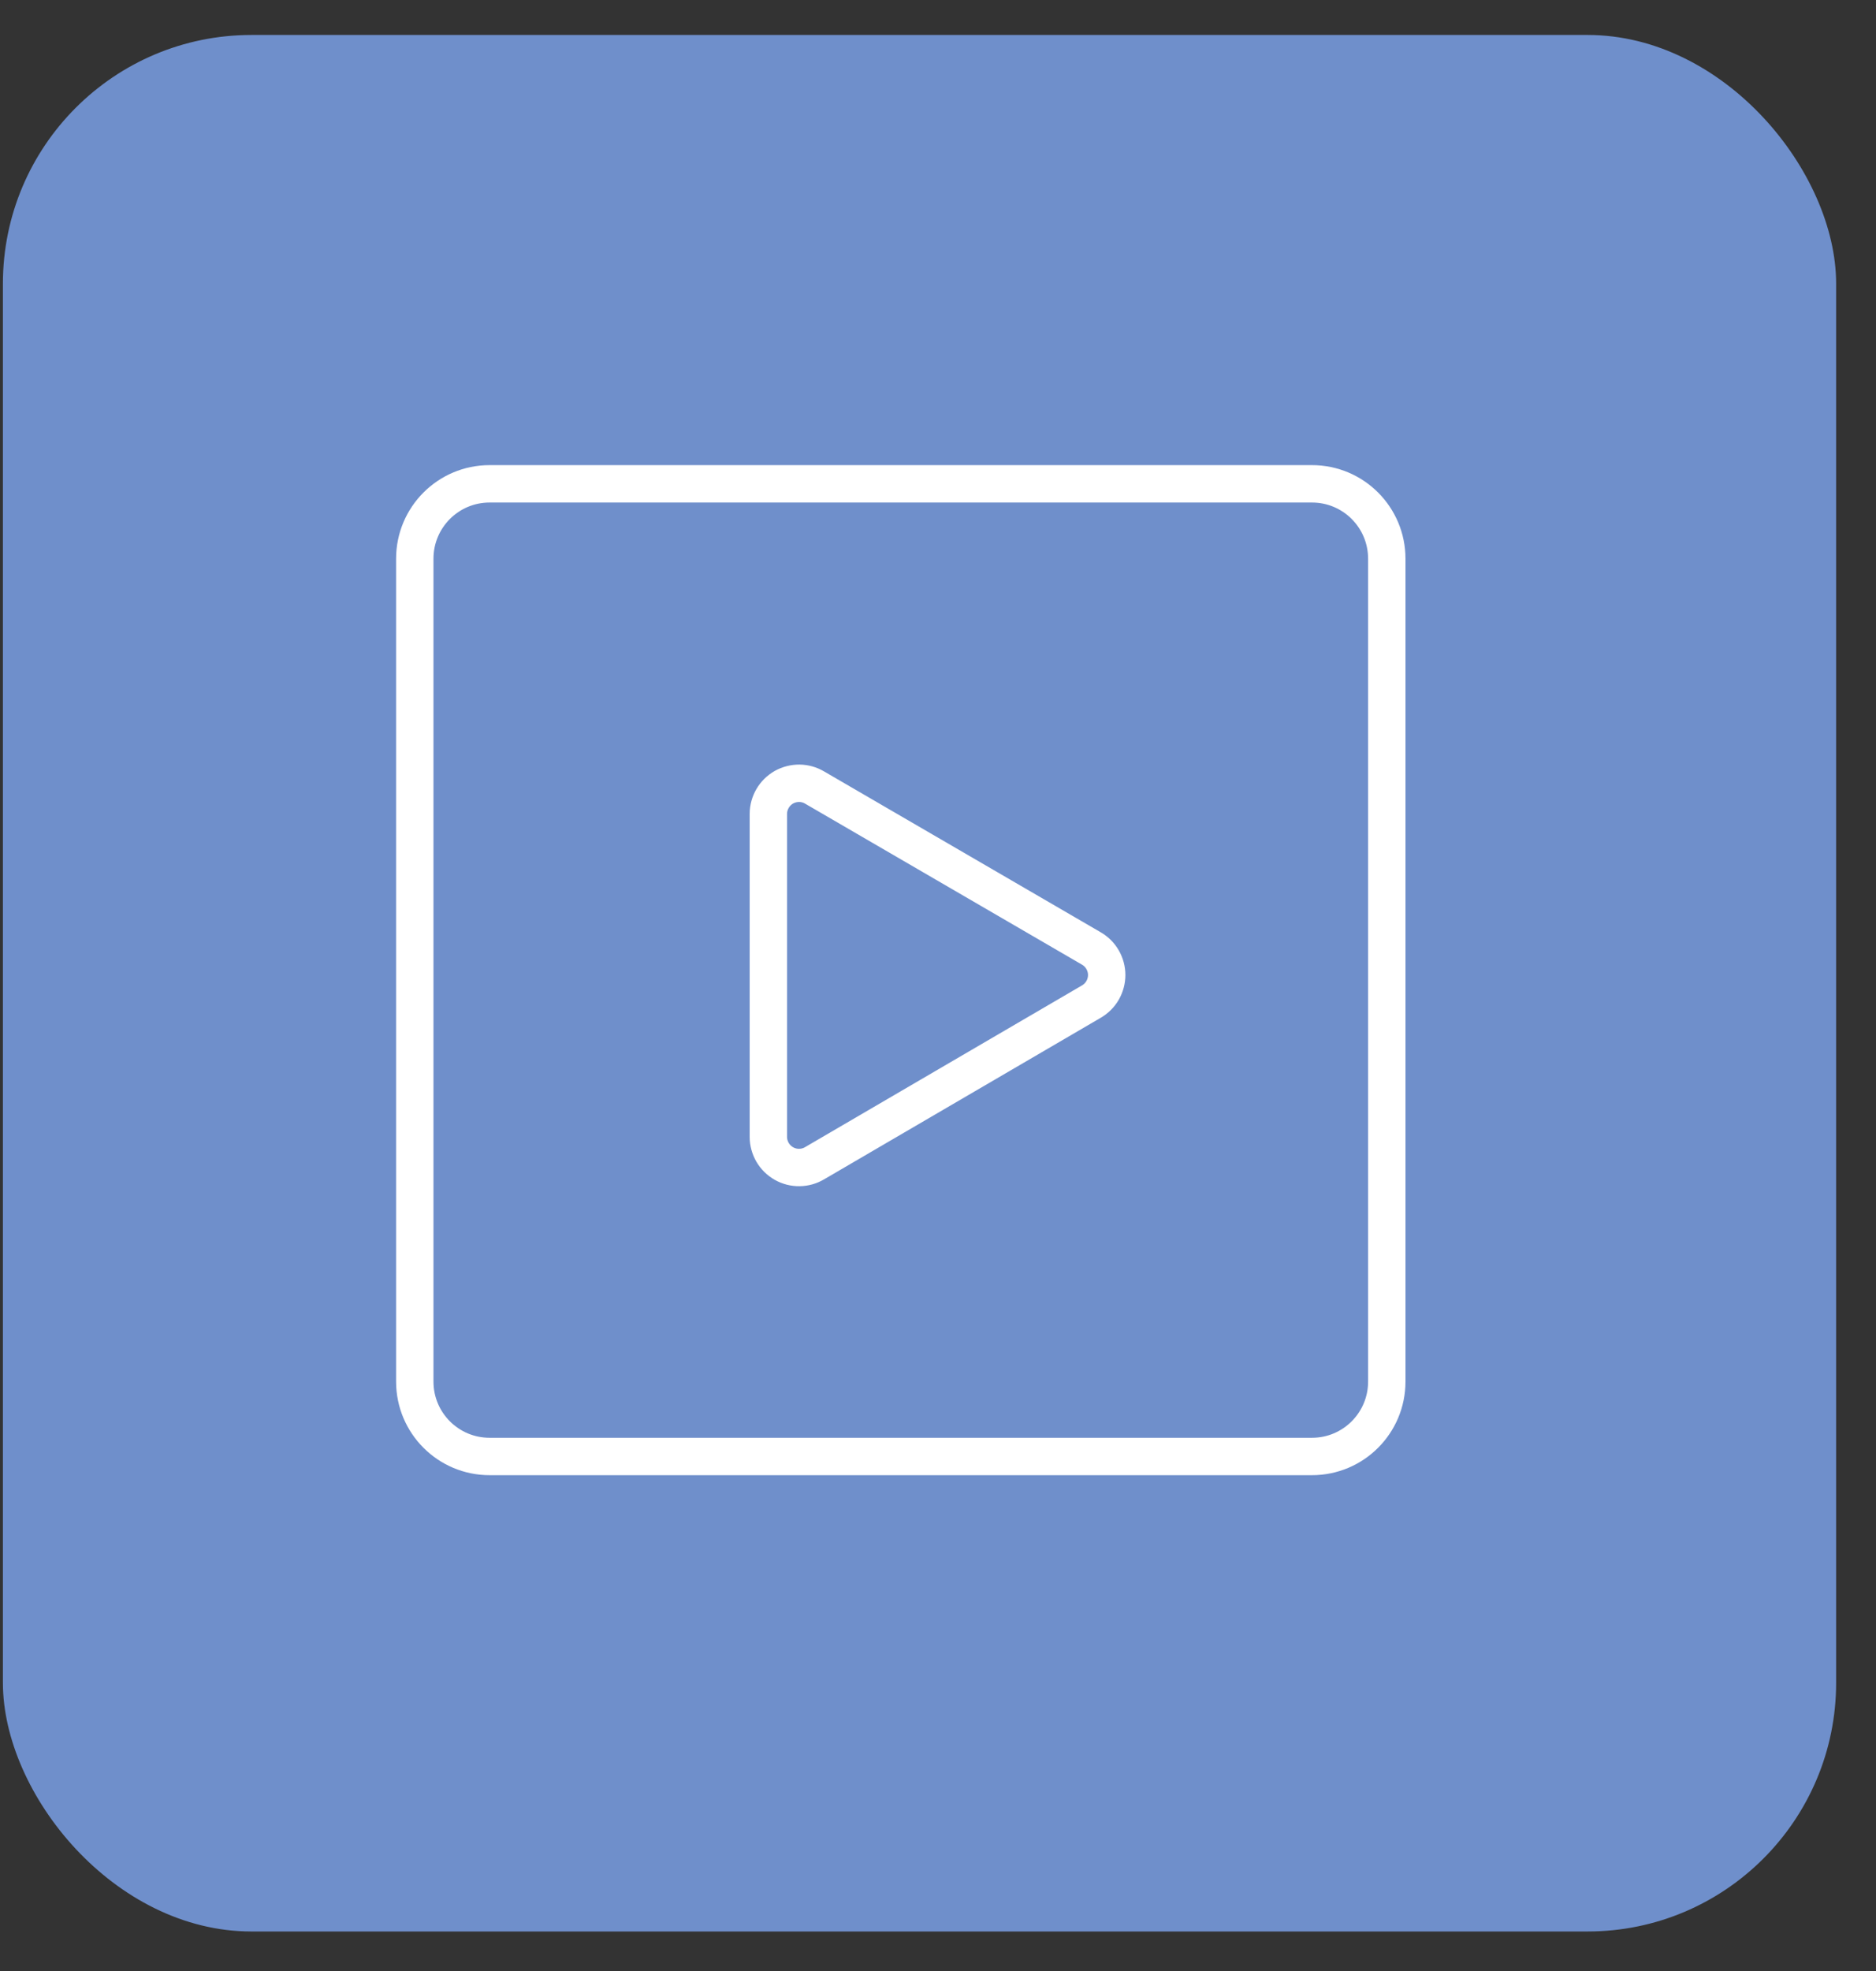
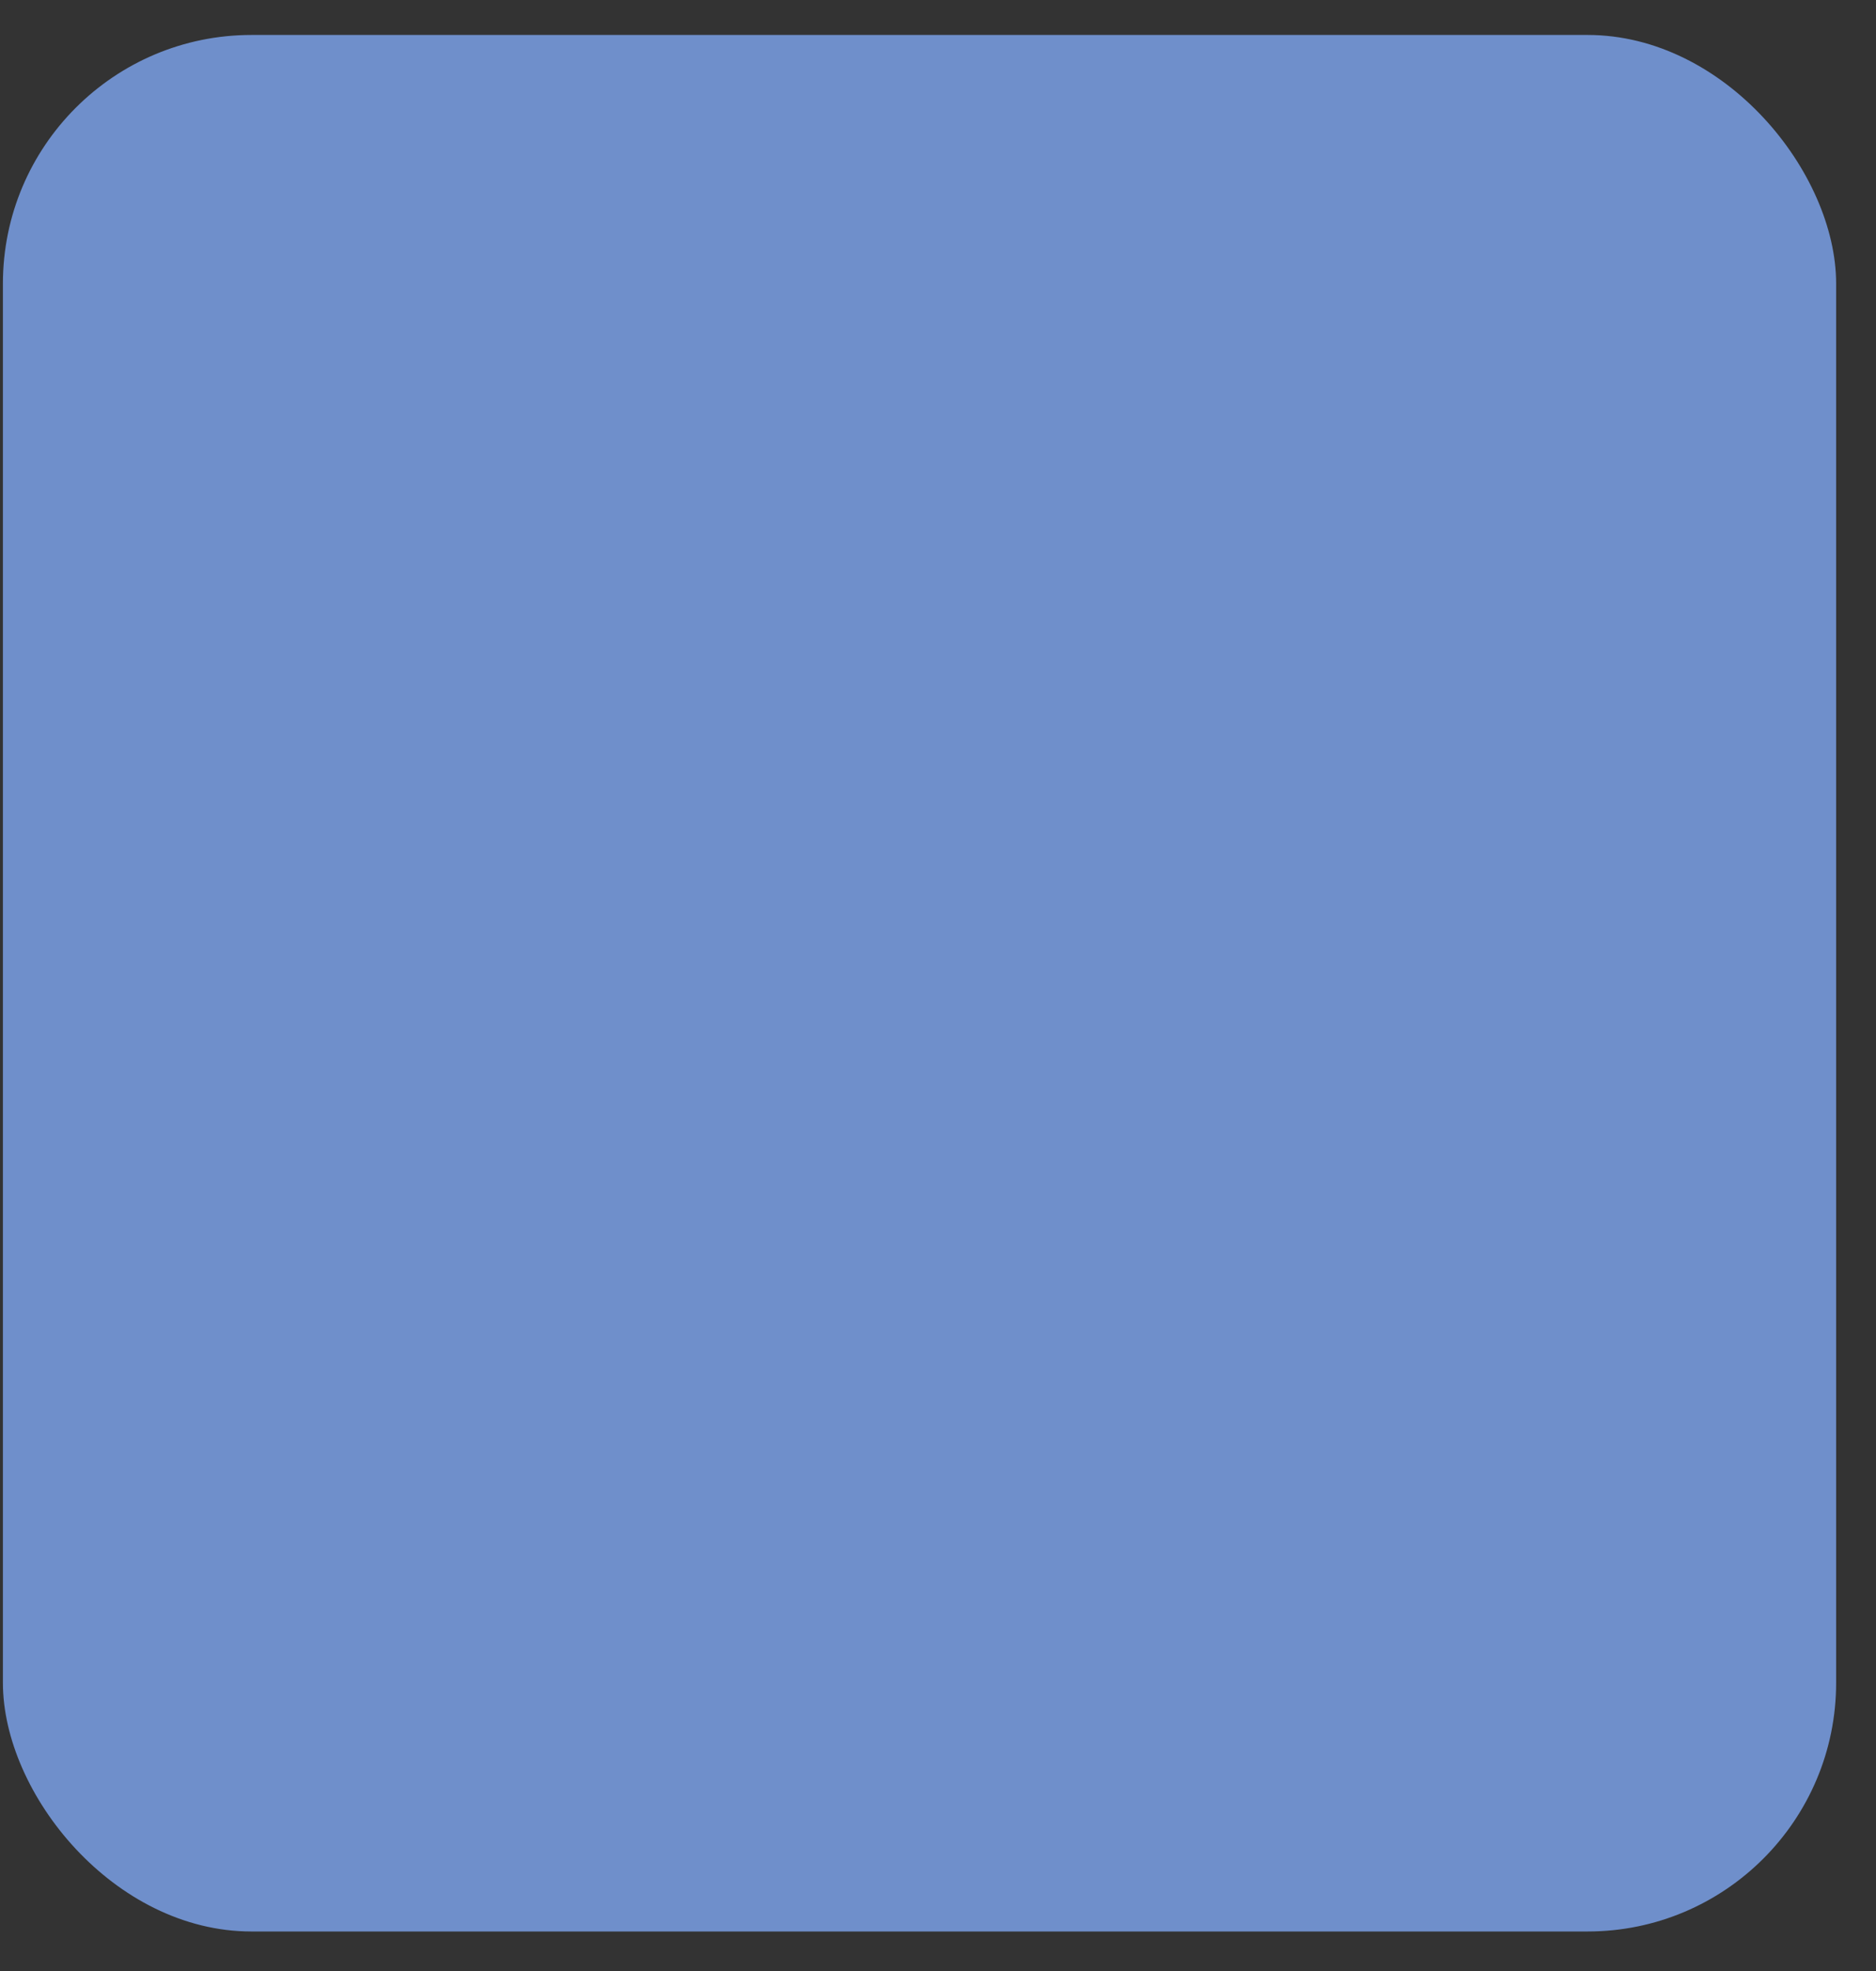
<svg xmlns="http://www.w3.org/2000/svg" width="40" height="42" viewBox="0 0 40 42" fill="none">
  <rect x="0" y="0" width="40" height="42" fill="#333333" stroke="none" />
  <rect x="0.062" y="0.745" width="39.088" height="40.413" rx="5.3" fill="#6F8FCB" />
  <g clip-path="url(#clip0_9080_6022)">
-     <path d="M27.975 10.31H10.438C9.558 10.31 8.844 11.024 8.844 11.905V29.441C8.844 30.322 9.558 31.036 10.438 31.036H27.975C28.855 31.036 29.569 30.322 29.569 29.441V11.905C29.569 11.024 28.855 10.31 27.975 10.31Z" stroke="white" stroke-width="0.797" stroke-linecap="round" stroke-linejoin="round" />
+     <path d="M27.975 10.31H10.438C9.558 10.31 8.844 11.024 8.844 11.905V29.441H27.975C28.855 31.036 29.569 30.322 29.569 29.441V11.905C29.569 11.024 28.855 10.31 27.975 10.31Z" stroke="white" stroke-width="0.797" stroke-linecap="round" stroke-linejoin="round" />
    <path d="M16.383 24.228V17.341C16.383 17.226 16.415 17.113 16.473 17.014C16.531 16.914 16.615 16.832 16.715 16.775C16.816 16.719 16.929 16.69 17.044 16.691C17.16 16.692 17.272 16.724 17.371 16.783L23.27 20.211C23.369 20.268 23.452 20.351 23.509 20.45C23.566 20.549 23.597 20.662 23.597 20.777C23.597 20.891 23.566 21.004 23.509 21.104C23.452 21.203 23.369 21.285 23.27 21.343L17.371 24.786C17.272 24.845 17.16 24.877 17.044 24.878C16.929 24.88 16.816 24.851 16.715 24.794C16.615 24.737 16.531 24.655 16.473 24.556C16.415 24.456 16.383 24.343 16.383 24.228Z" stroke="white" stroke-width="0.797" stroke-linecap="round" stroke-linejoin="round" />
  </g>
  <defs>
    <clipPath id="clip0_9080_6022">
-       <rect width="22.319" height="22.319" fill="white" transform="translate(8.039 9.514)" />
-     </clipPath>
+       </clipPath>
  </defs>
</svg>